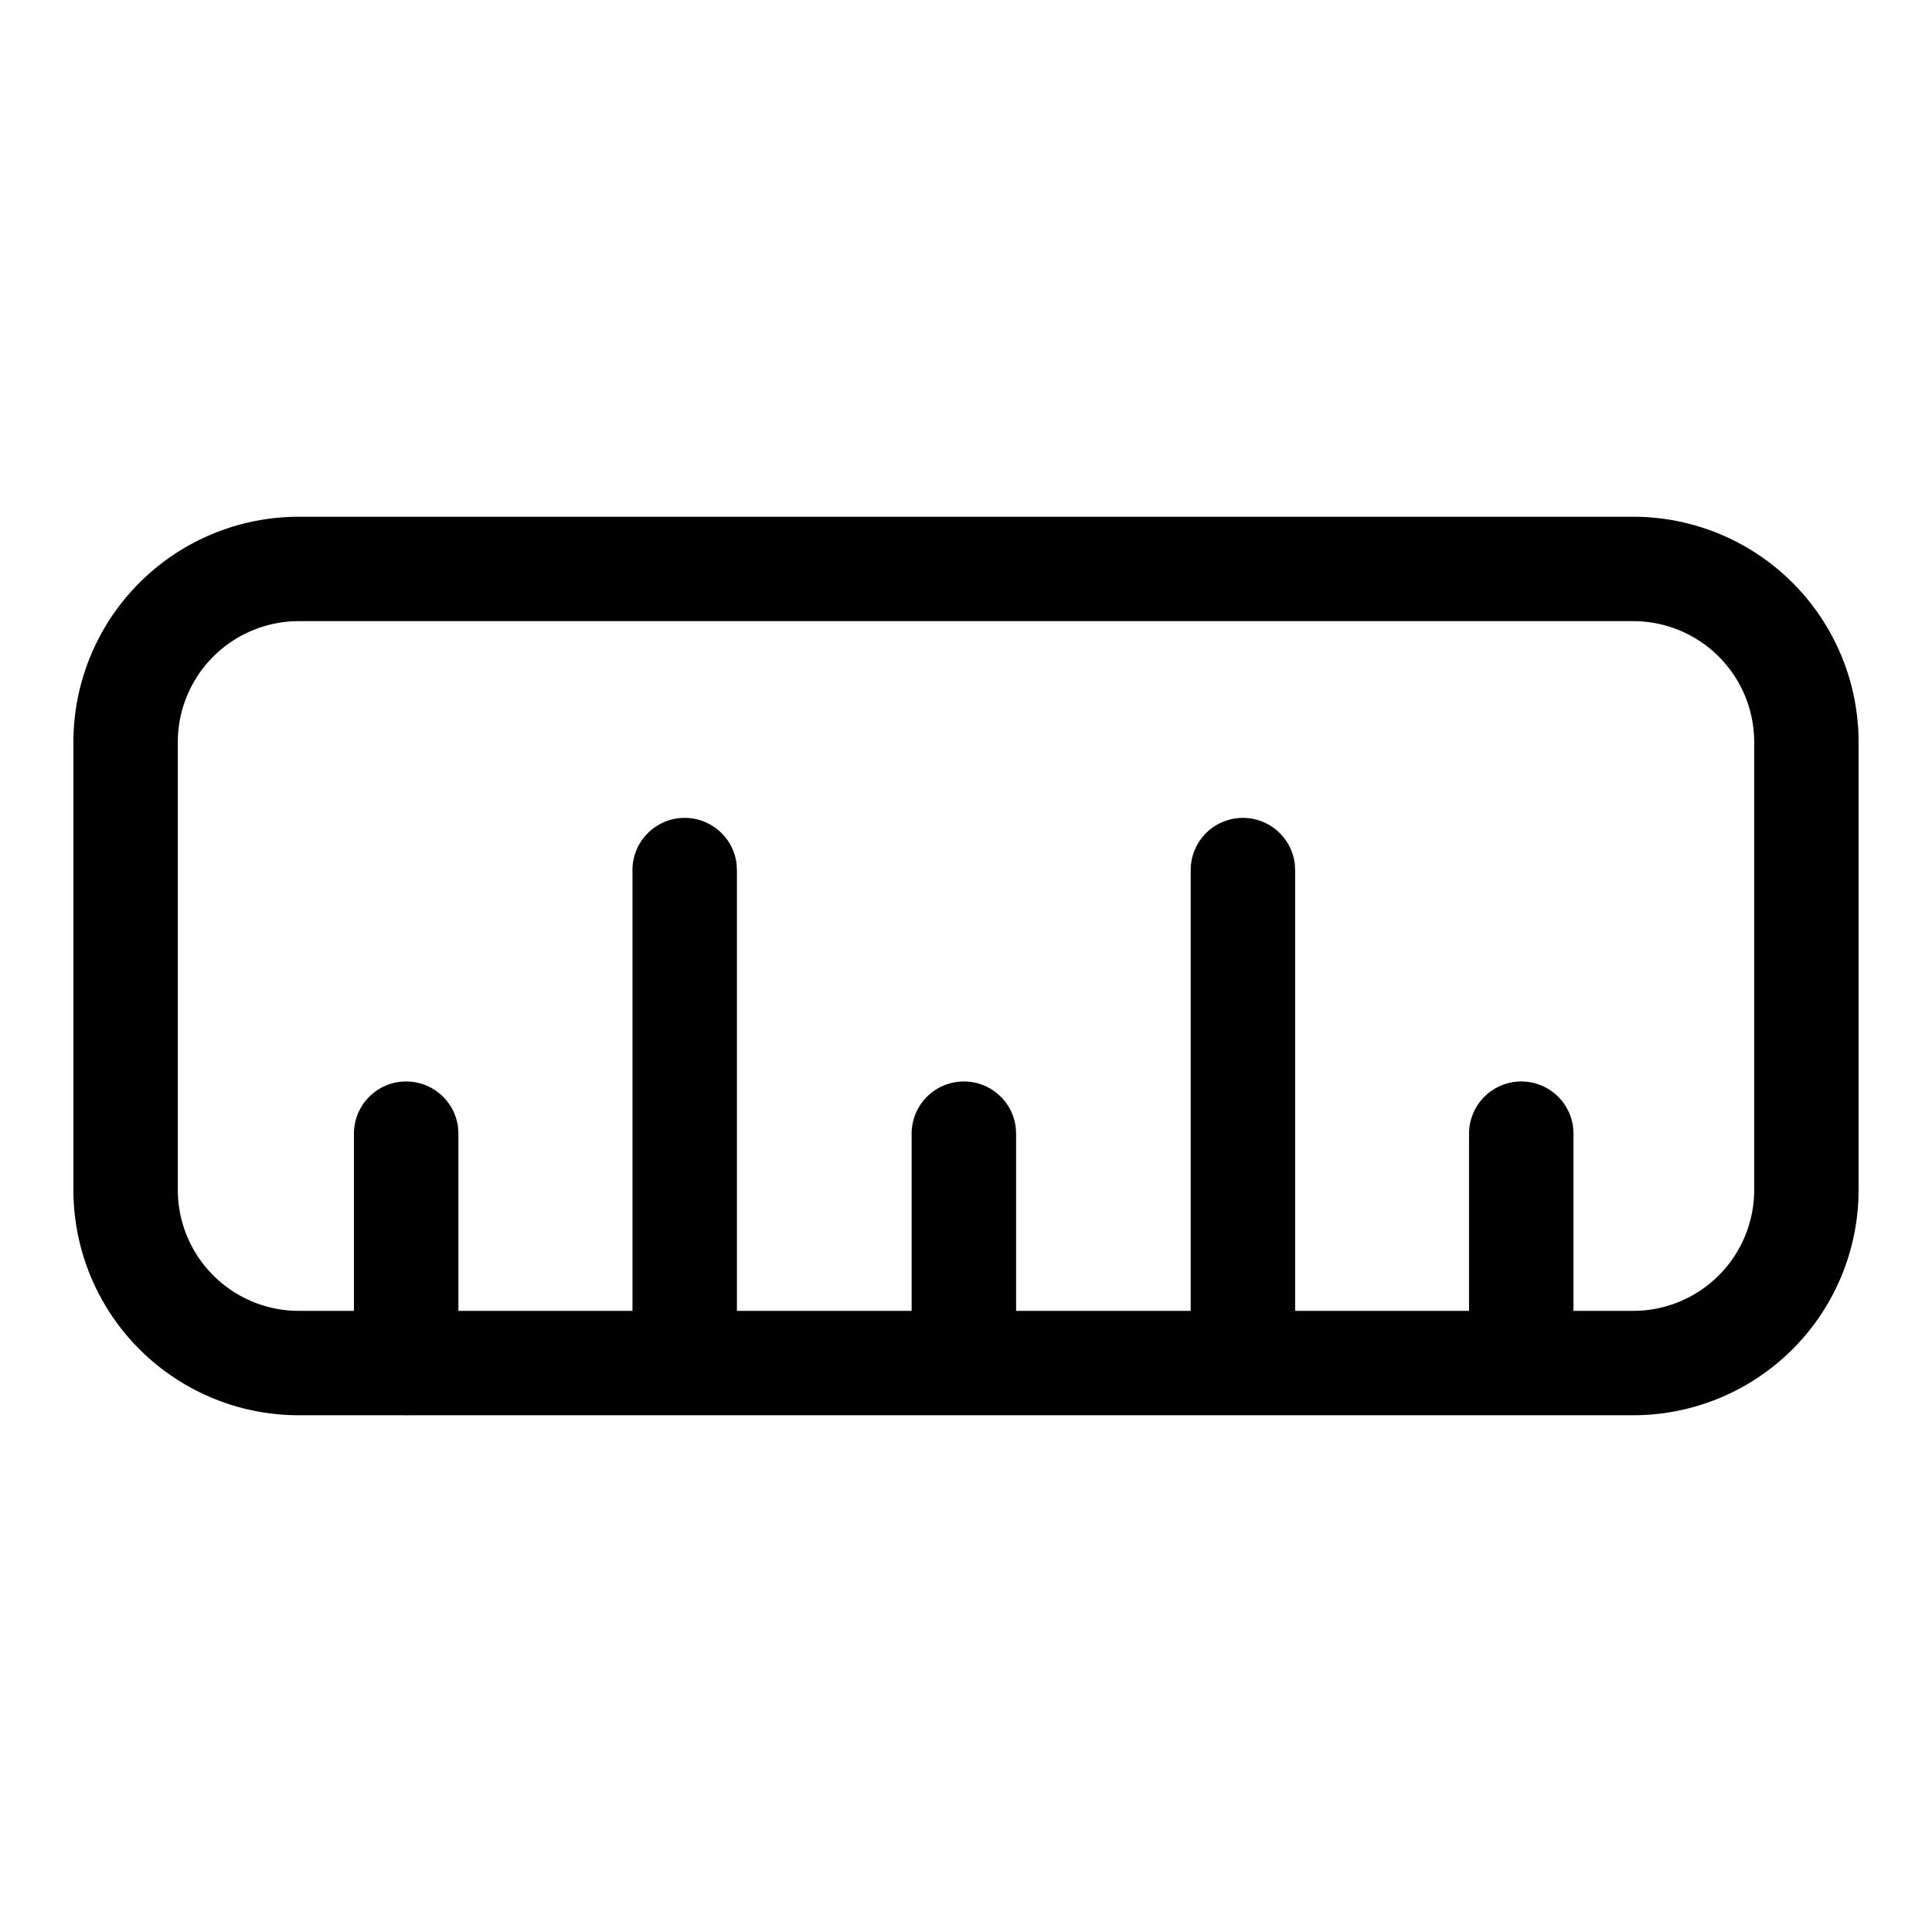
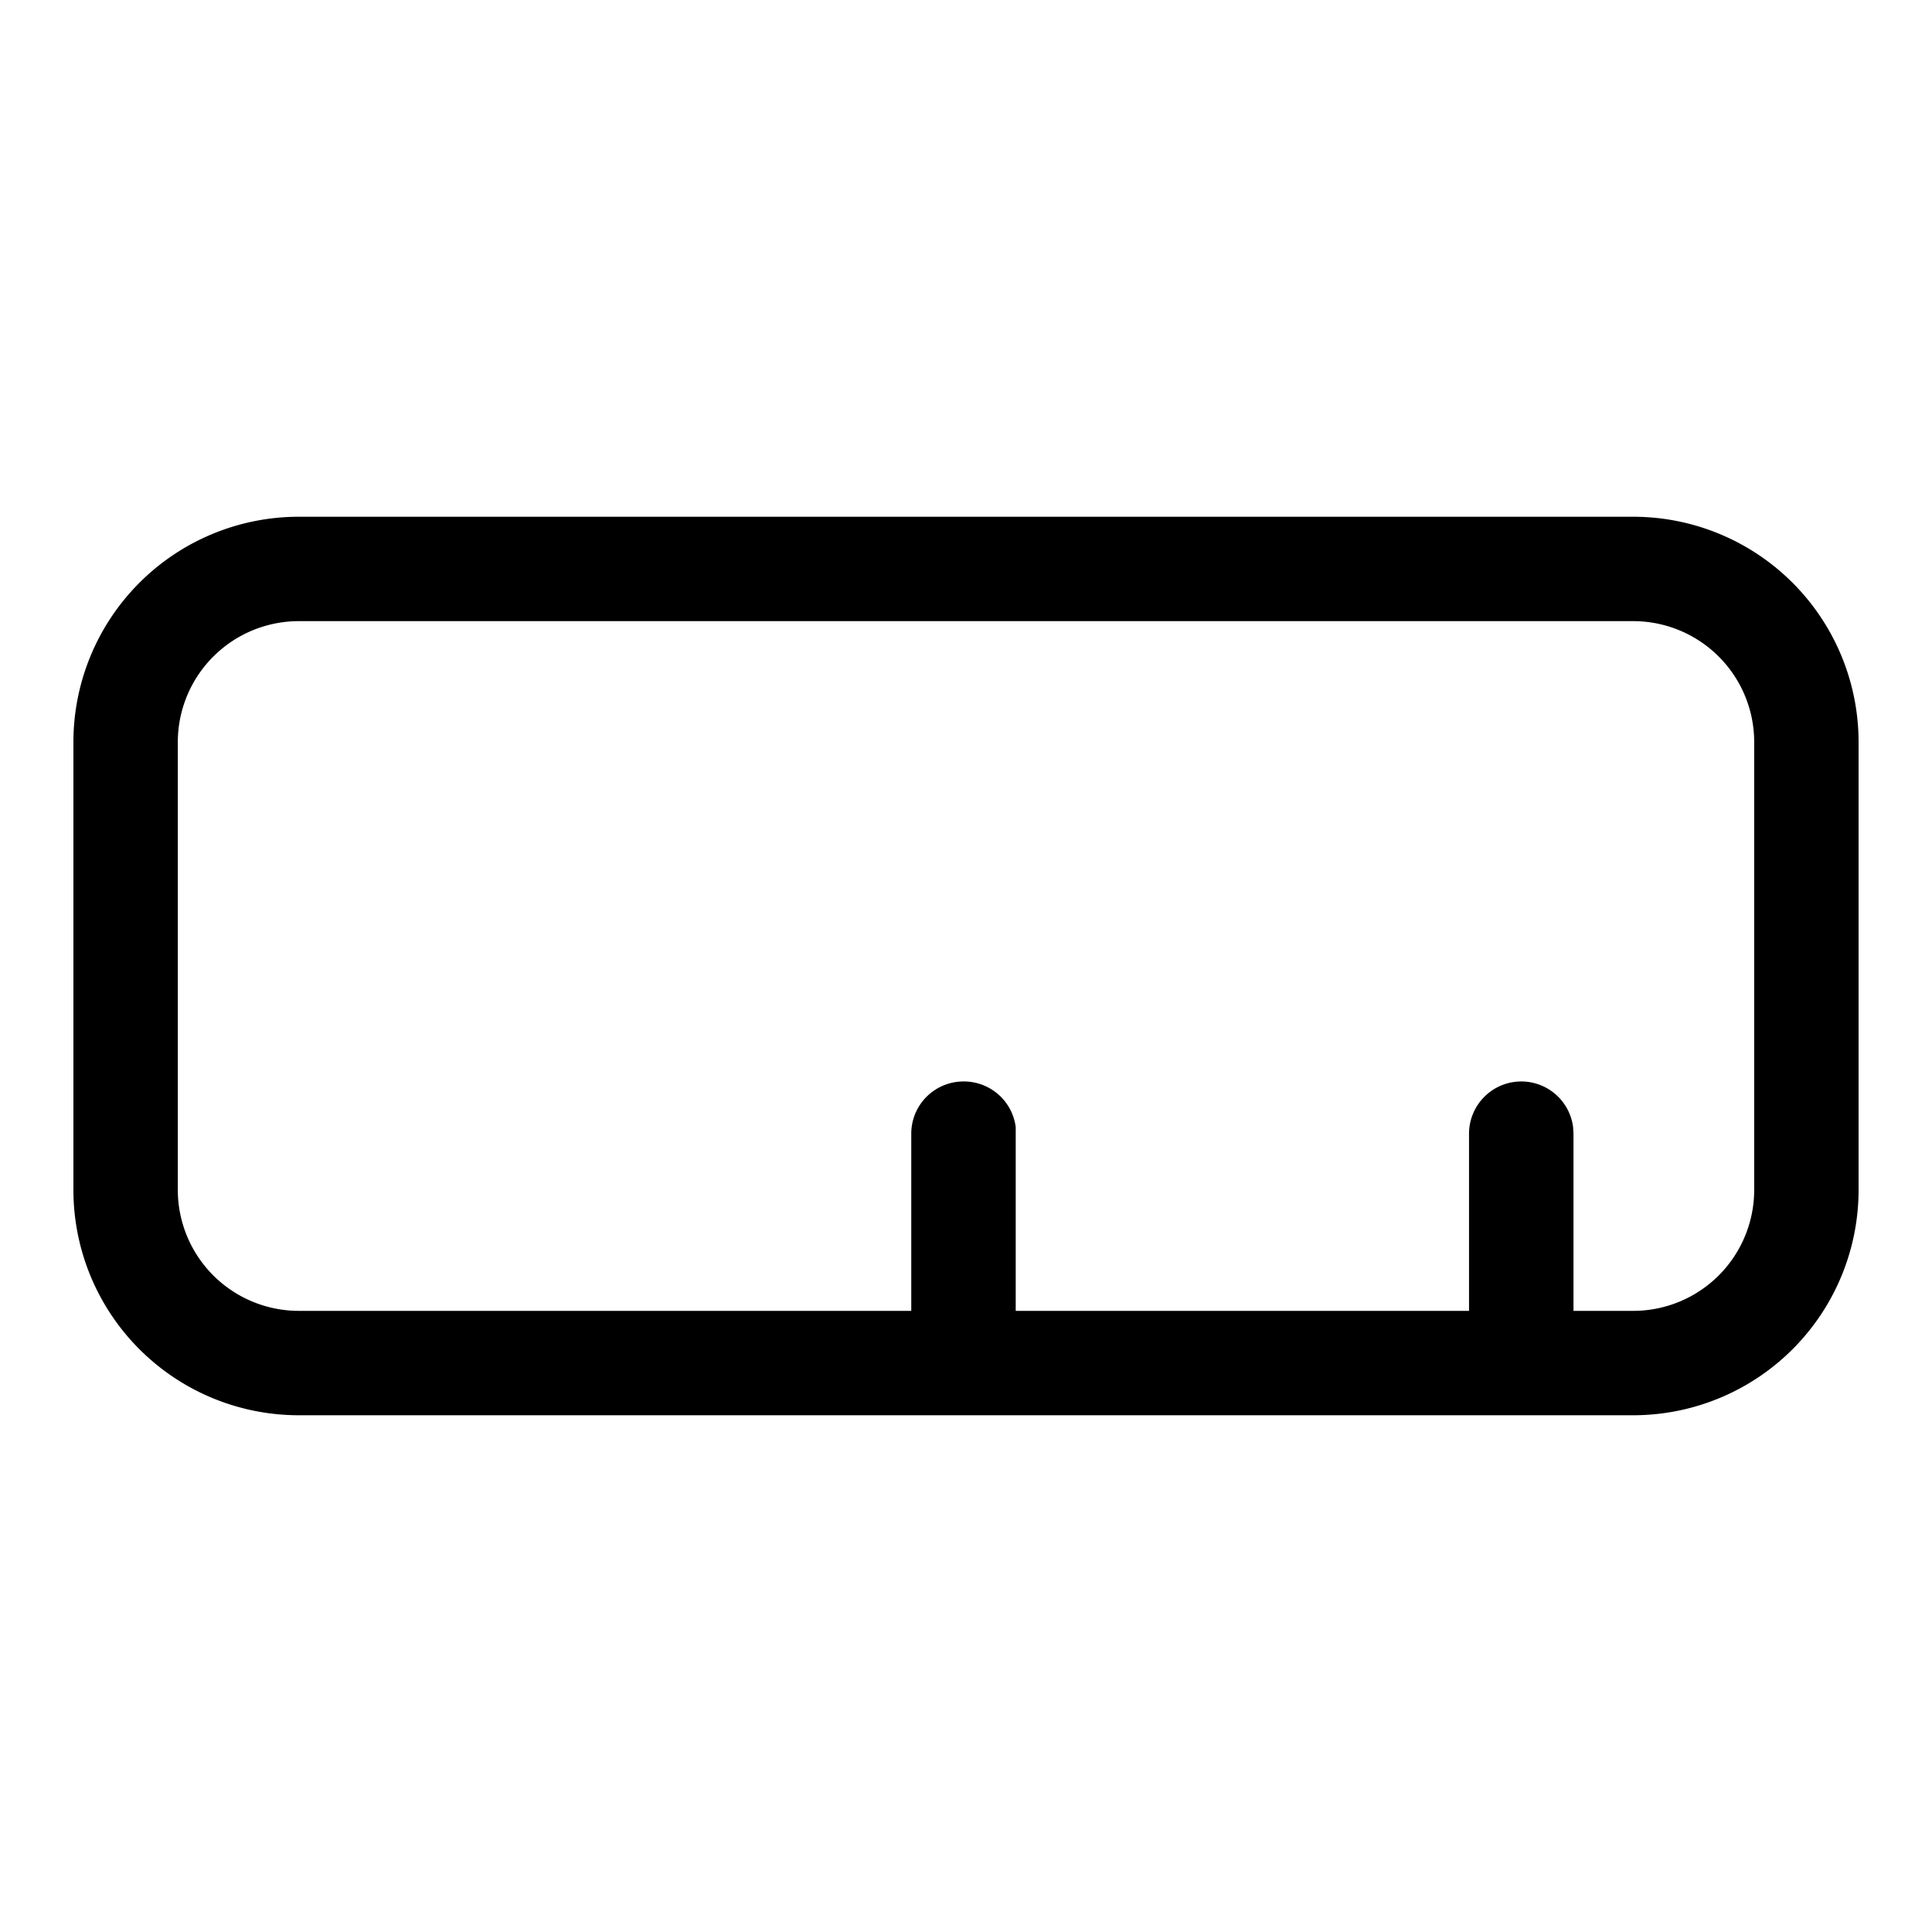
<svg xmlns="http://www.w3.org/2000/svg" id="Layer_1" data-name="Layer 1" viewBox="0 0 300 300">
  <g id="Icons_Ruler" data-name="Icons/Ruler">
    <g id="Ruler">
      <path id="Stroke-1" d="M253.6,80.24H46.4a35,35,0,0,0-35,35v69.52a35,35,0,0,0,35,35H253.6a35,35,0,0,0,35-35V115.24A35,35,0,0,0,253.6,80.24ZM46.4,96.45H253.6a18.79,18.79,0,0,1,18.79,18.79v69.52a18.79,18.79,0,0,1-18.79,18.79H46.4a18.8,18.8,0,0,1-18.79-18.79V115.24A18.8,18.8,0,0,1,46.4,96.45Z" />
-       <path id="Stroke-3" d="M63.07,167.93A8.12,8.12,0,0,1,71.12,175l.06,1v35.61a8.11,8.11,0,0,1-16.16,1l-.06-1V176A8.11,8.11,0,0,1,63.07,167.93Z" />
-       <path id="Stroke-5" d="M149.67,167.93a8.11,8.11,0,0,1,8.05,7.09l.06,1v35.61a8.11,8.11,0,0,1-16.15,1l-.07-1V176A8.11,8.11,0,0,1,149.67,167.93Z" />
-       <path id="Stroke-7" d="M106.37,127a8.12,8.12,0,0,1,8,7.09l.06,1v76.51a8.11,8.11,0,0,1-16.15,1l-.07-1V135.14A8.11,8.11,0,0,1,106.37,127Z" />
-       <path id="Stroke-9" d="M193,127a8.12,8.12,0,0,1,8.05,7.09l.06,1v76.51a8.11,8.11,0,0,1-16.15,1l-.07-1V135.14A8.11,8.11,0,0,1,193,127Z" />
+       <path id="Stroke-5" d="M149.67,167.93a8.11,8.11,0,0,1,8.05,7.09v35.61a8.11,8.11,0,0,1-16.15,1l-.07-1V176A8.11,8.11,0,0,1,149.67,167.93Z" />
      <path id="Stroke-11" d="M236.27,167.93a8.11,8.11,0,0,1,8,7.09l.06,1v35.61a8.11,8.11,0,0,1-16.15,1l-.07-1V176A8.12,8.12,0,0,1,236.27,167.93Z" />
    </g>
  </g>
</svg>